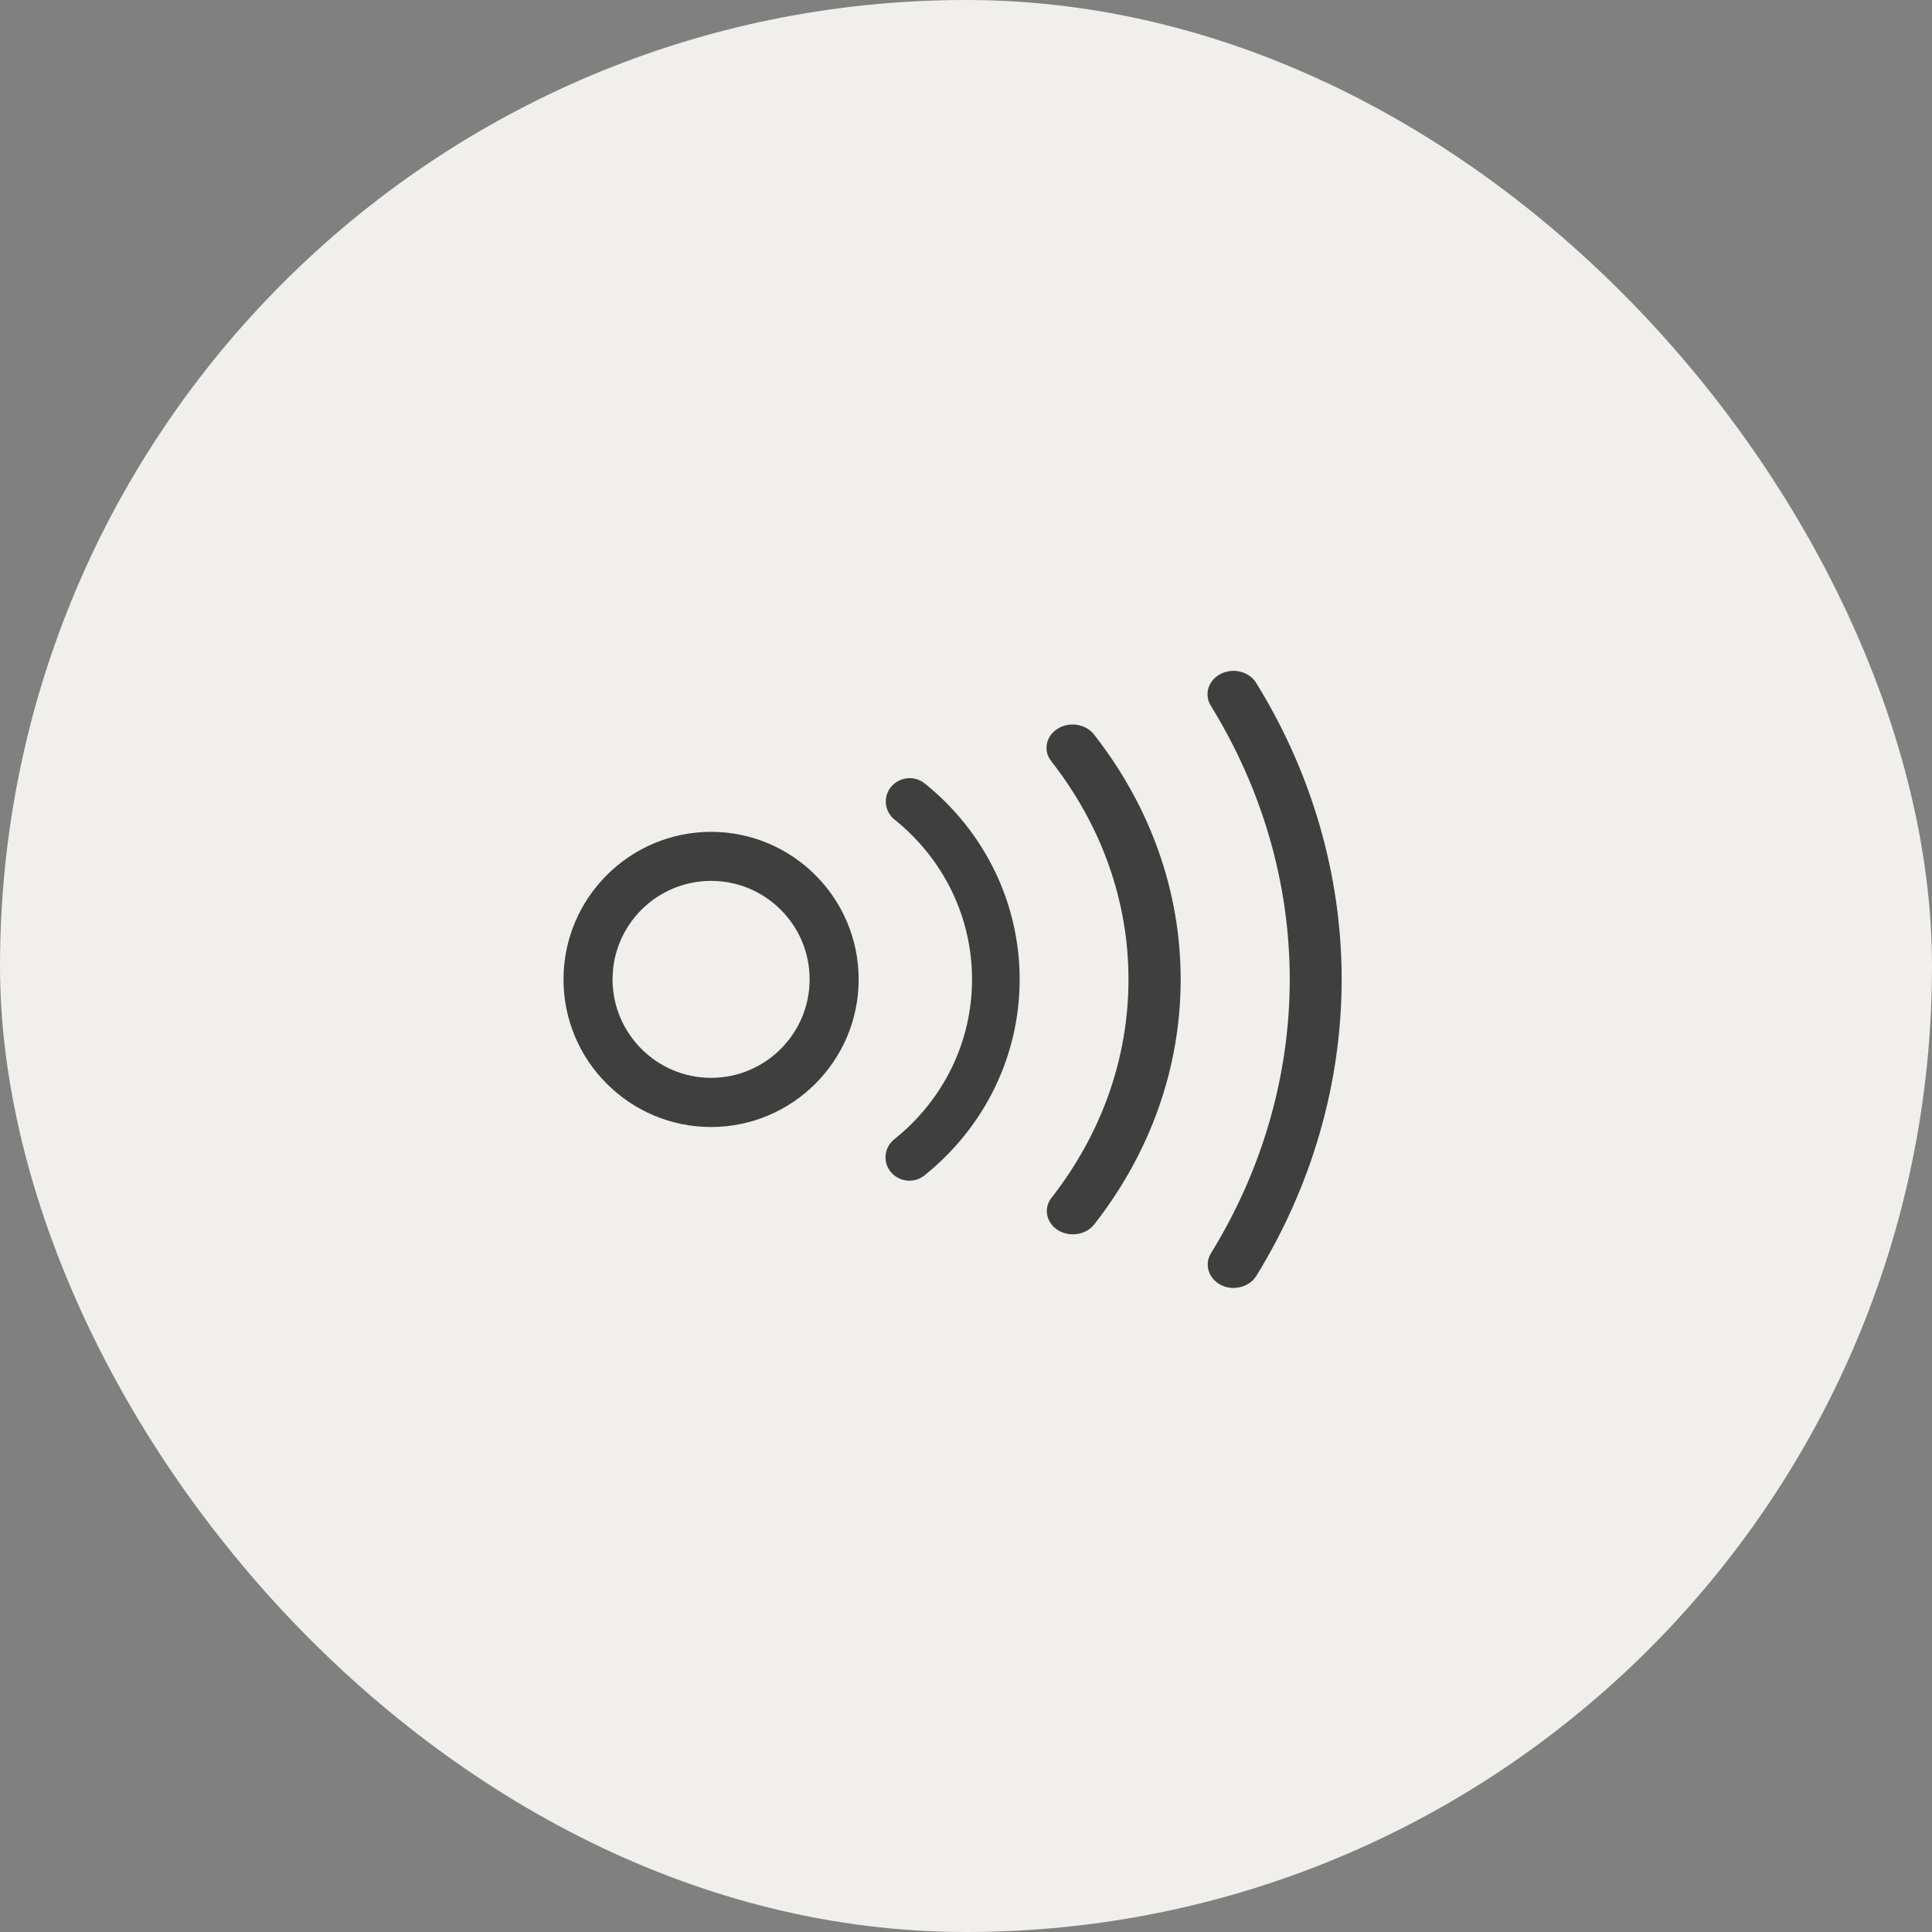
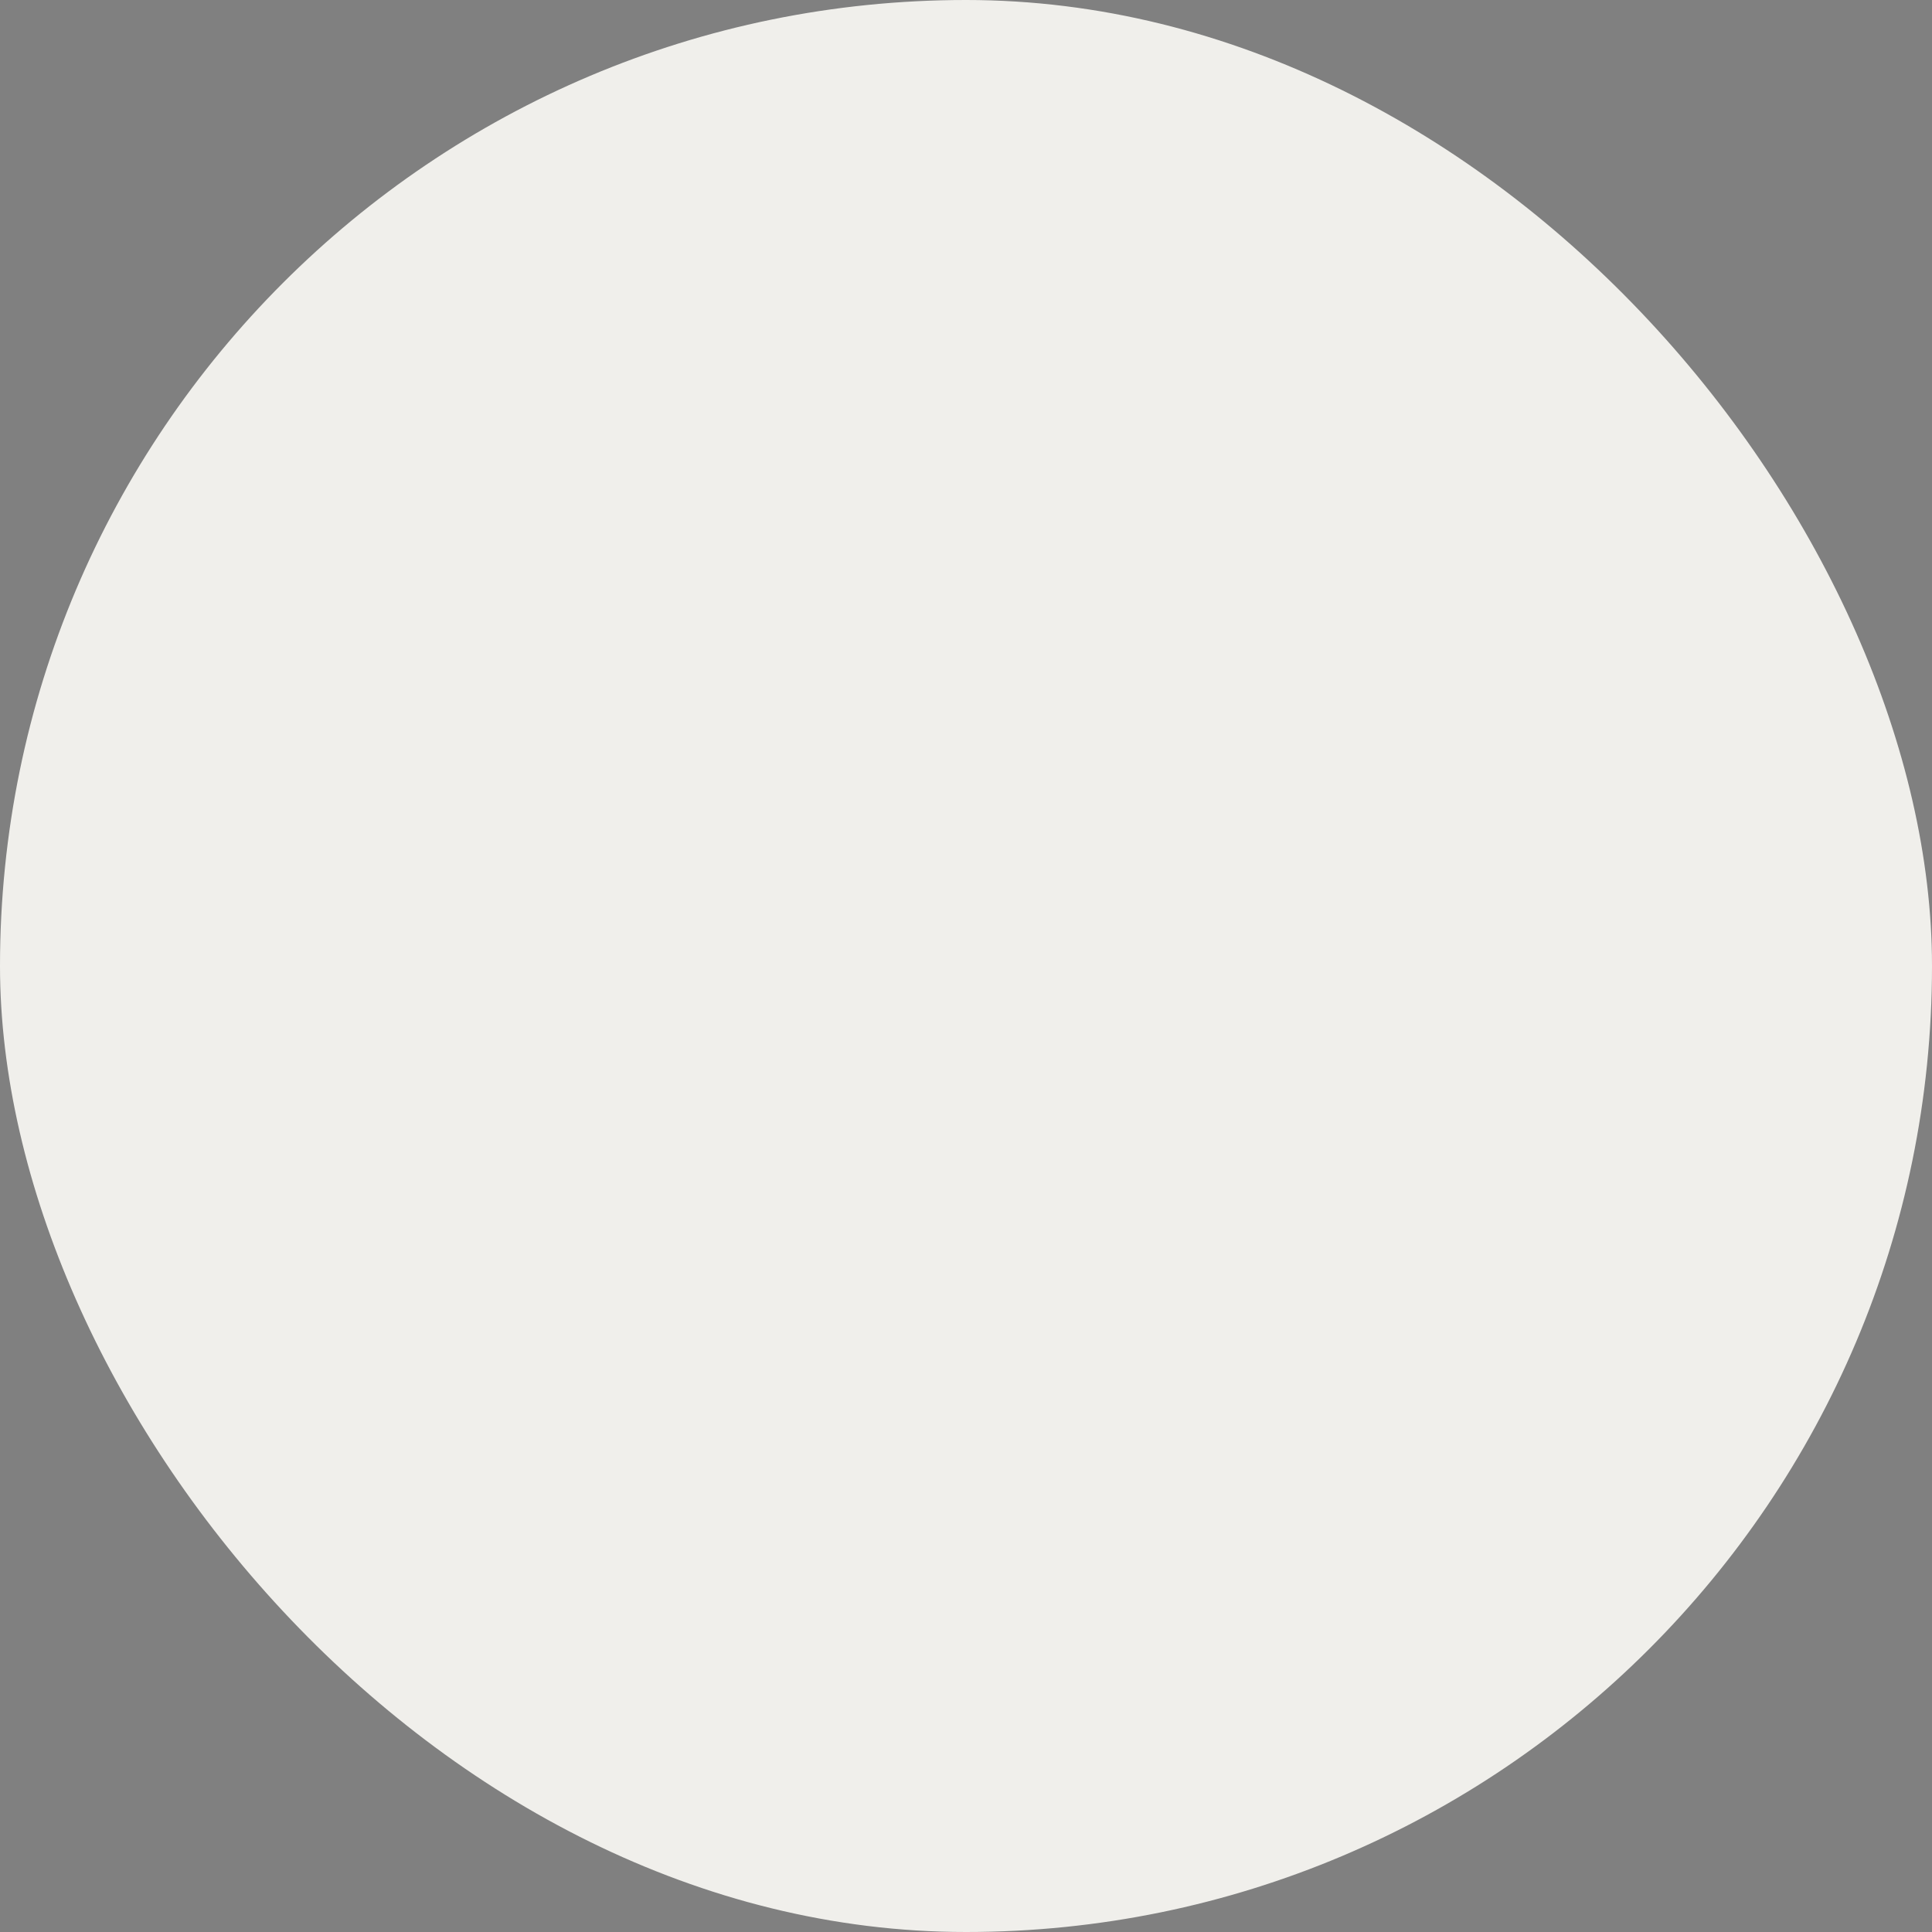
<svg xmlns="http://www.w3.org/2000/svg" width="72" height="72" viewBox="0 0 72 72" fill="none">
  <rect x="0" y="0" width="72" height="72" fill="#808080" stroke="none" />
  <rect width="72" height="72" rx="36" fill="#F0EFEB" />
  <g clip-path="url(#clip0_2842_3038)">
-     <path d="M26.5 42C23.466 42 21 39.534 21 36.5C21 33.466 23.47 31 26.5 31C29.53 31 32 33.466 32 36.5C32 39.534 29.53 42 26.5 42ZM26.5 32.828C24.475 32.828 22.828 34.475 22.828 36.496C22.828 38.518 24.475 40.168 26.5 40.168C28.525 40.168 30.172 38.521 30.172 36.496C30.172 34.471 28.525 32.828 26.5 32.828Z" fill="#3F3F3F" />
    <path d="M45.975 48C45.815 48 45.651 47.963 45.504 47.889C45.038 47.653 44.87 47.121 45.132 46.7C47.05 43.589 48.065 40.064 48.065 36.499C48.065 32.933 47.046 29.416 45.124 26.301C44.862 25.88 45.03 25.348 45.496 25.112C45.962 24.875 46.551 25.027 46.813 25.448C48.9 28.821 50 32.641 50 36.495C50 40.348 48.9 44.176 46.821 47.546C46.645 47.834 46.314 47.996 45.975 47.996V48Z" fill="#3F3F3F" />
    <path d="M39.983 46C39.79 46 39.597 45.949 39.429 45.846C38.99 45.572 38.879 45.033 39.187 44.638C41.066 42.231 42.055 39.418 42.055 36.499C42.055 33.58 41.058 30.774 39.175 28.364C38.867 27.973 38.977 27.43 39.417 27.156C39.856 26.881 40.463 26.98 40.771 27.372C42.884 30.075 44 33.232 44 36.499C44 39.766 42.888 42.931 40.783 45.626C40.594 45.868 40.291 46 39.983 46Z" fill="#3F3F3F" />
-     <path d="M33.892 44C33.633 44 33.377 43.89 33.201 43.68C32.89 43.309 32.946 42.761 33.329 42.456C35.171 40.982 36.225 38.813 36.225 36.501C36.225 34.189 35.175 32.017 33.336 30.543C32.957 30.238 32.901 29.69 33.212 29.319C33.524 28.947 34.083 28.892 34.462 29.197C36.709 31.002 38 33.667 38 36.501C38 39.335 36.706 41.997 34.45 43.805C34.285 43.938 34.087 44 33.888 44H33.892Z" fill="#3F3F3F" />
  </g>
  <defs>
    <clipPath id="clip0_2842_3038">
-       <rect width="29" height="23" fill="white" transform="translate(21 25)" />
-     </clipPath>
+       </clipPath>
  </defs>
</svg>